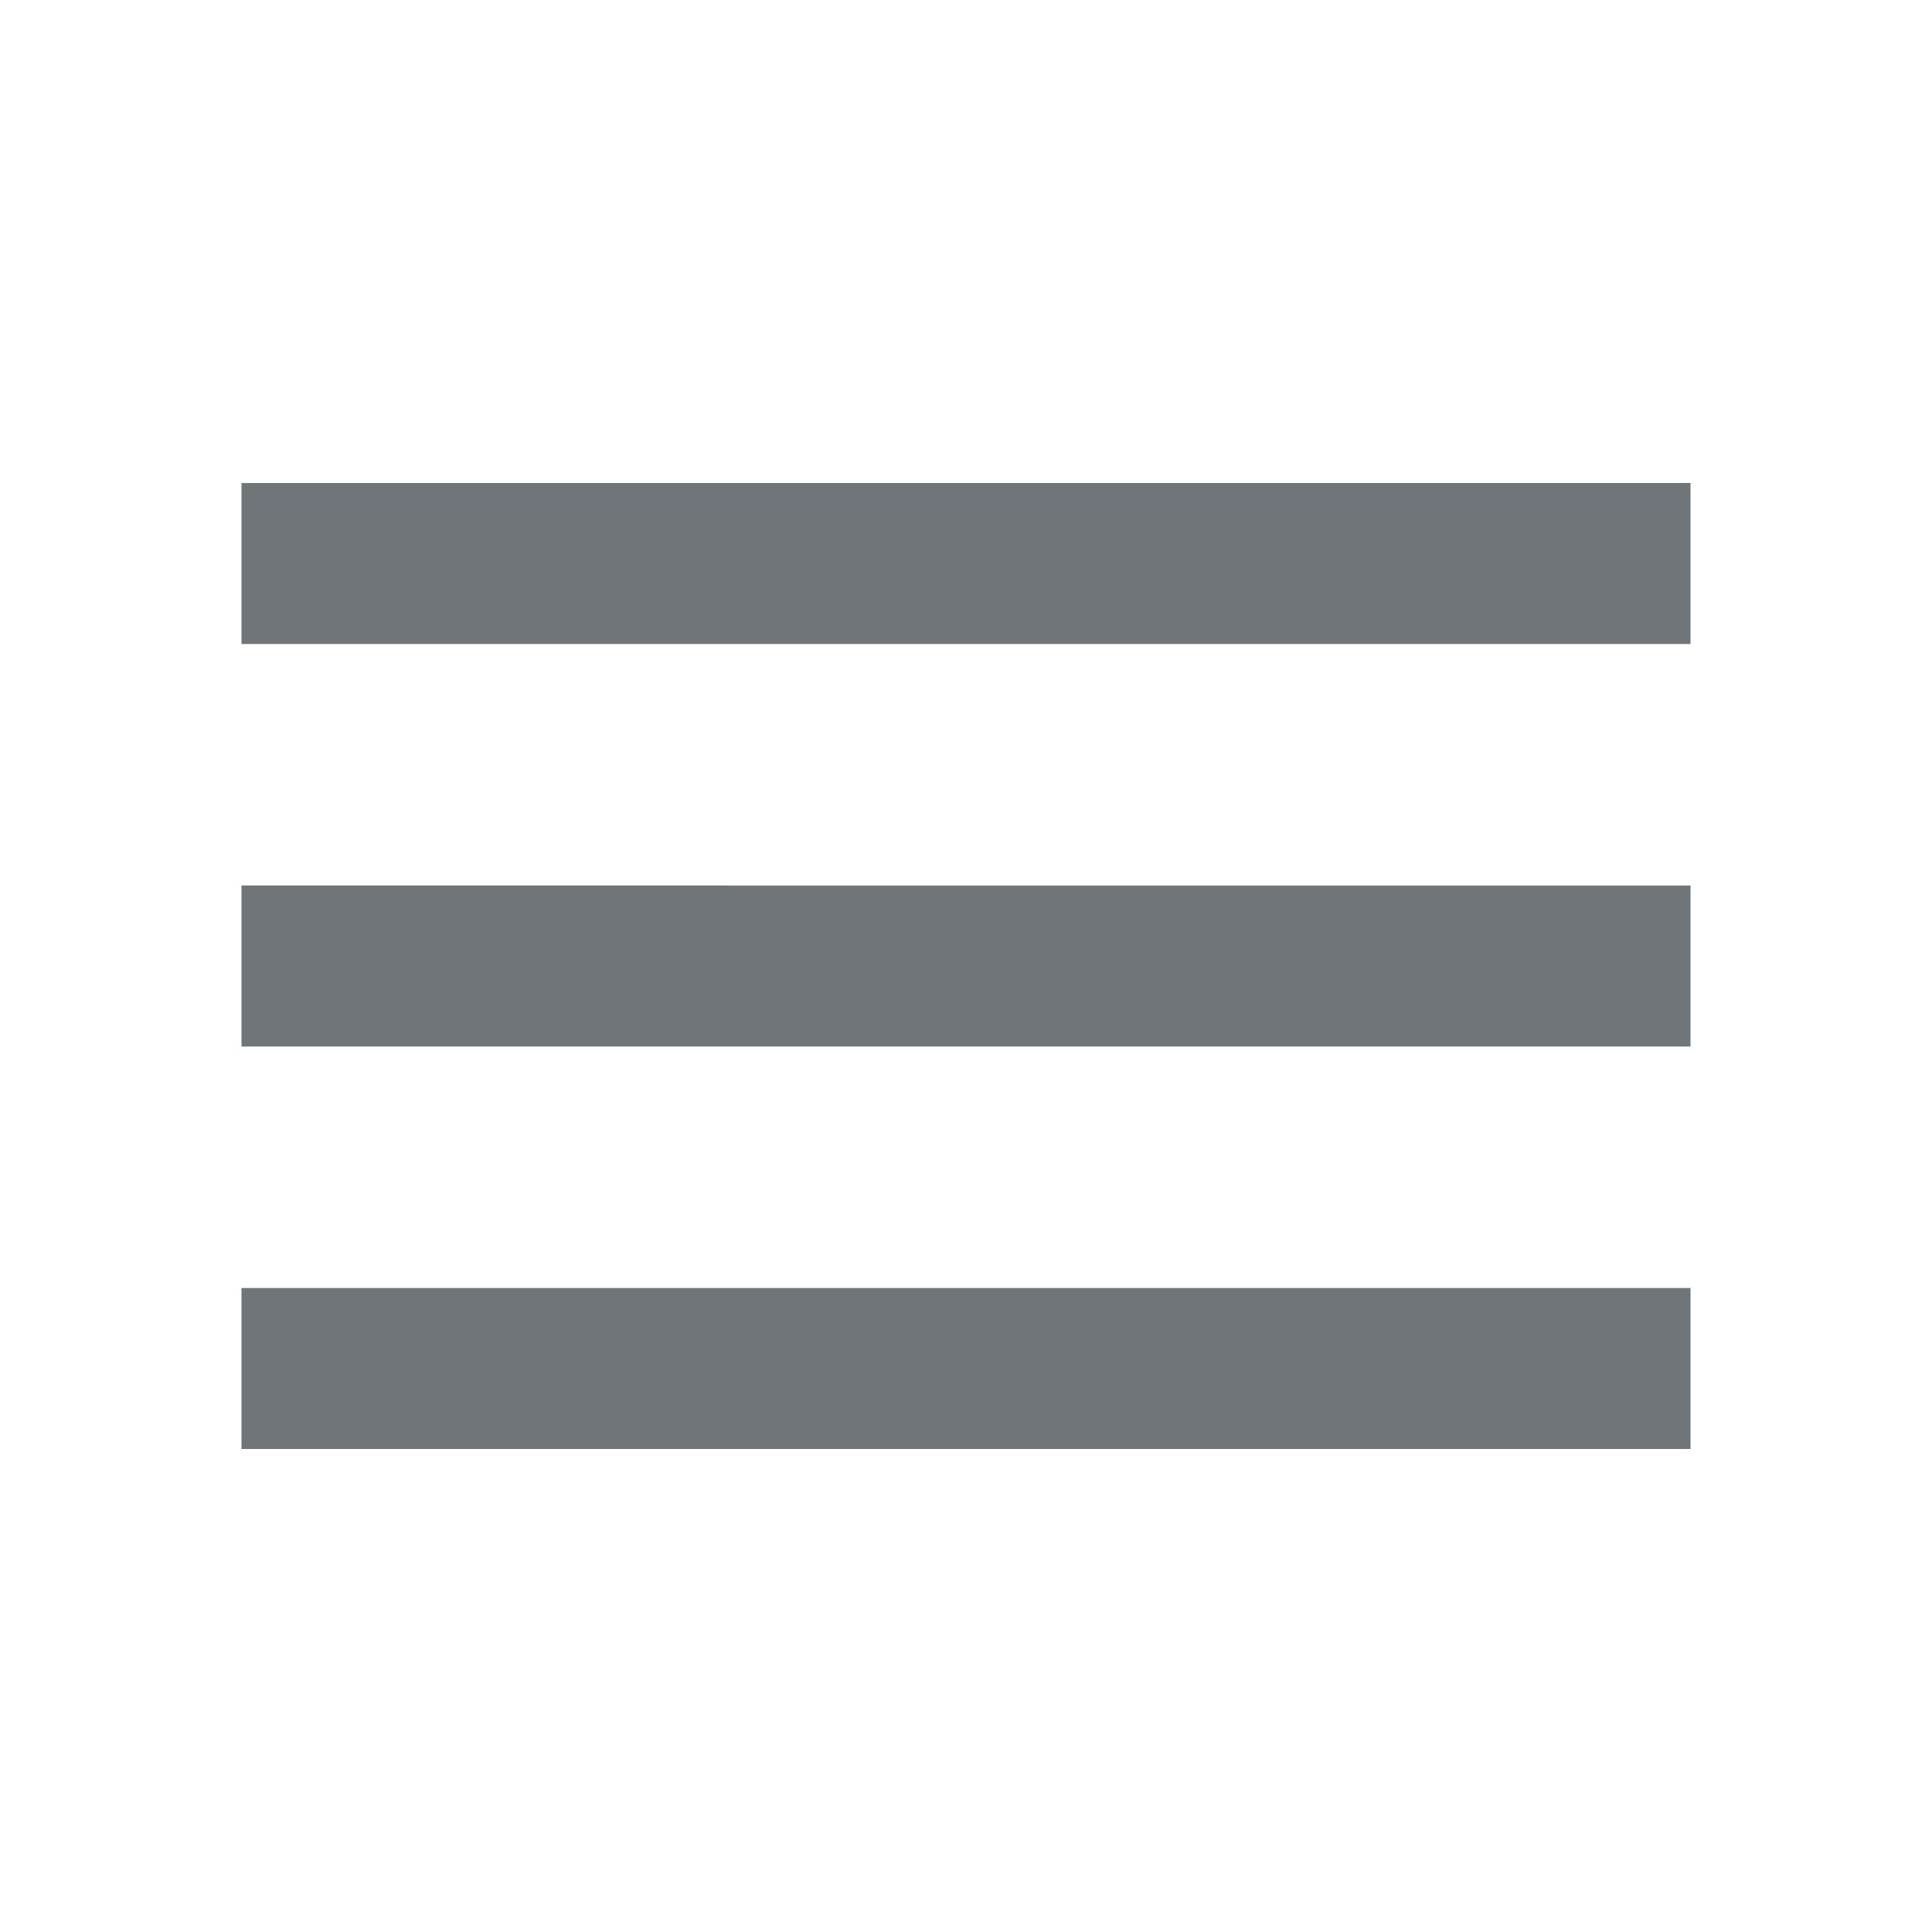
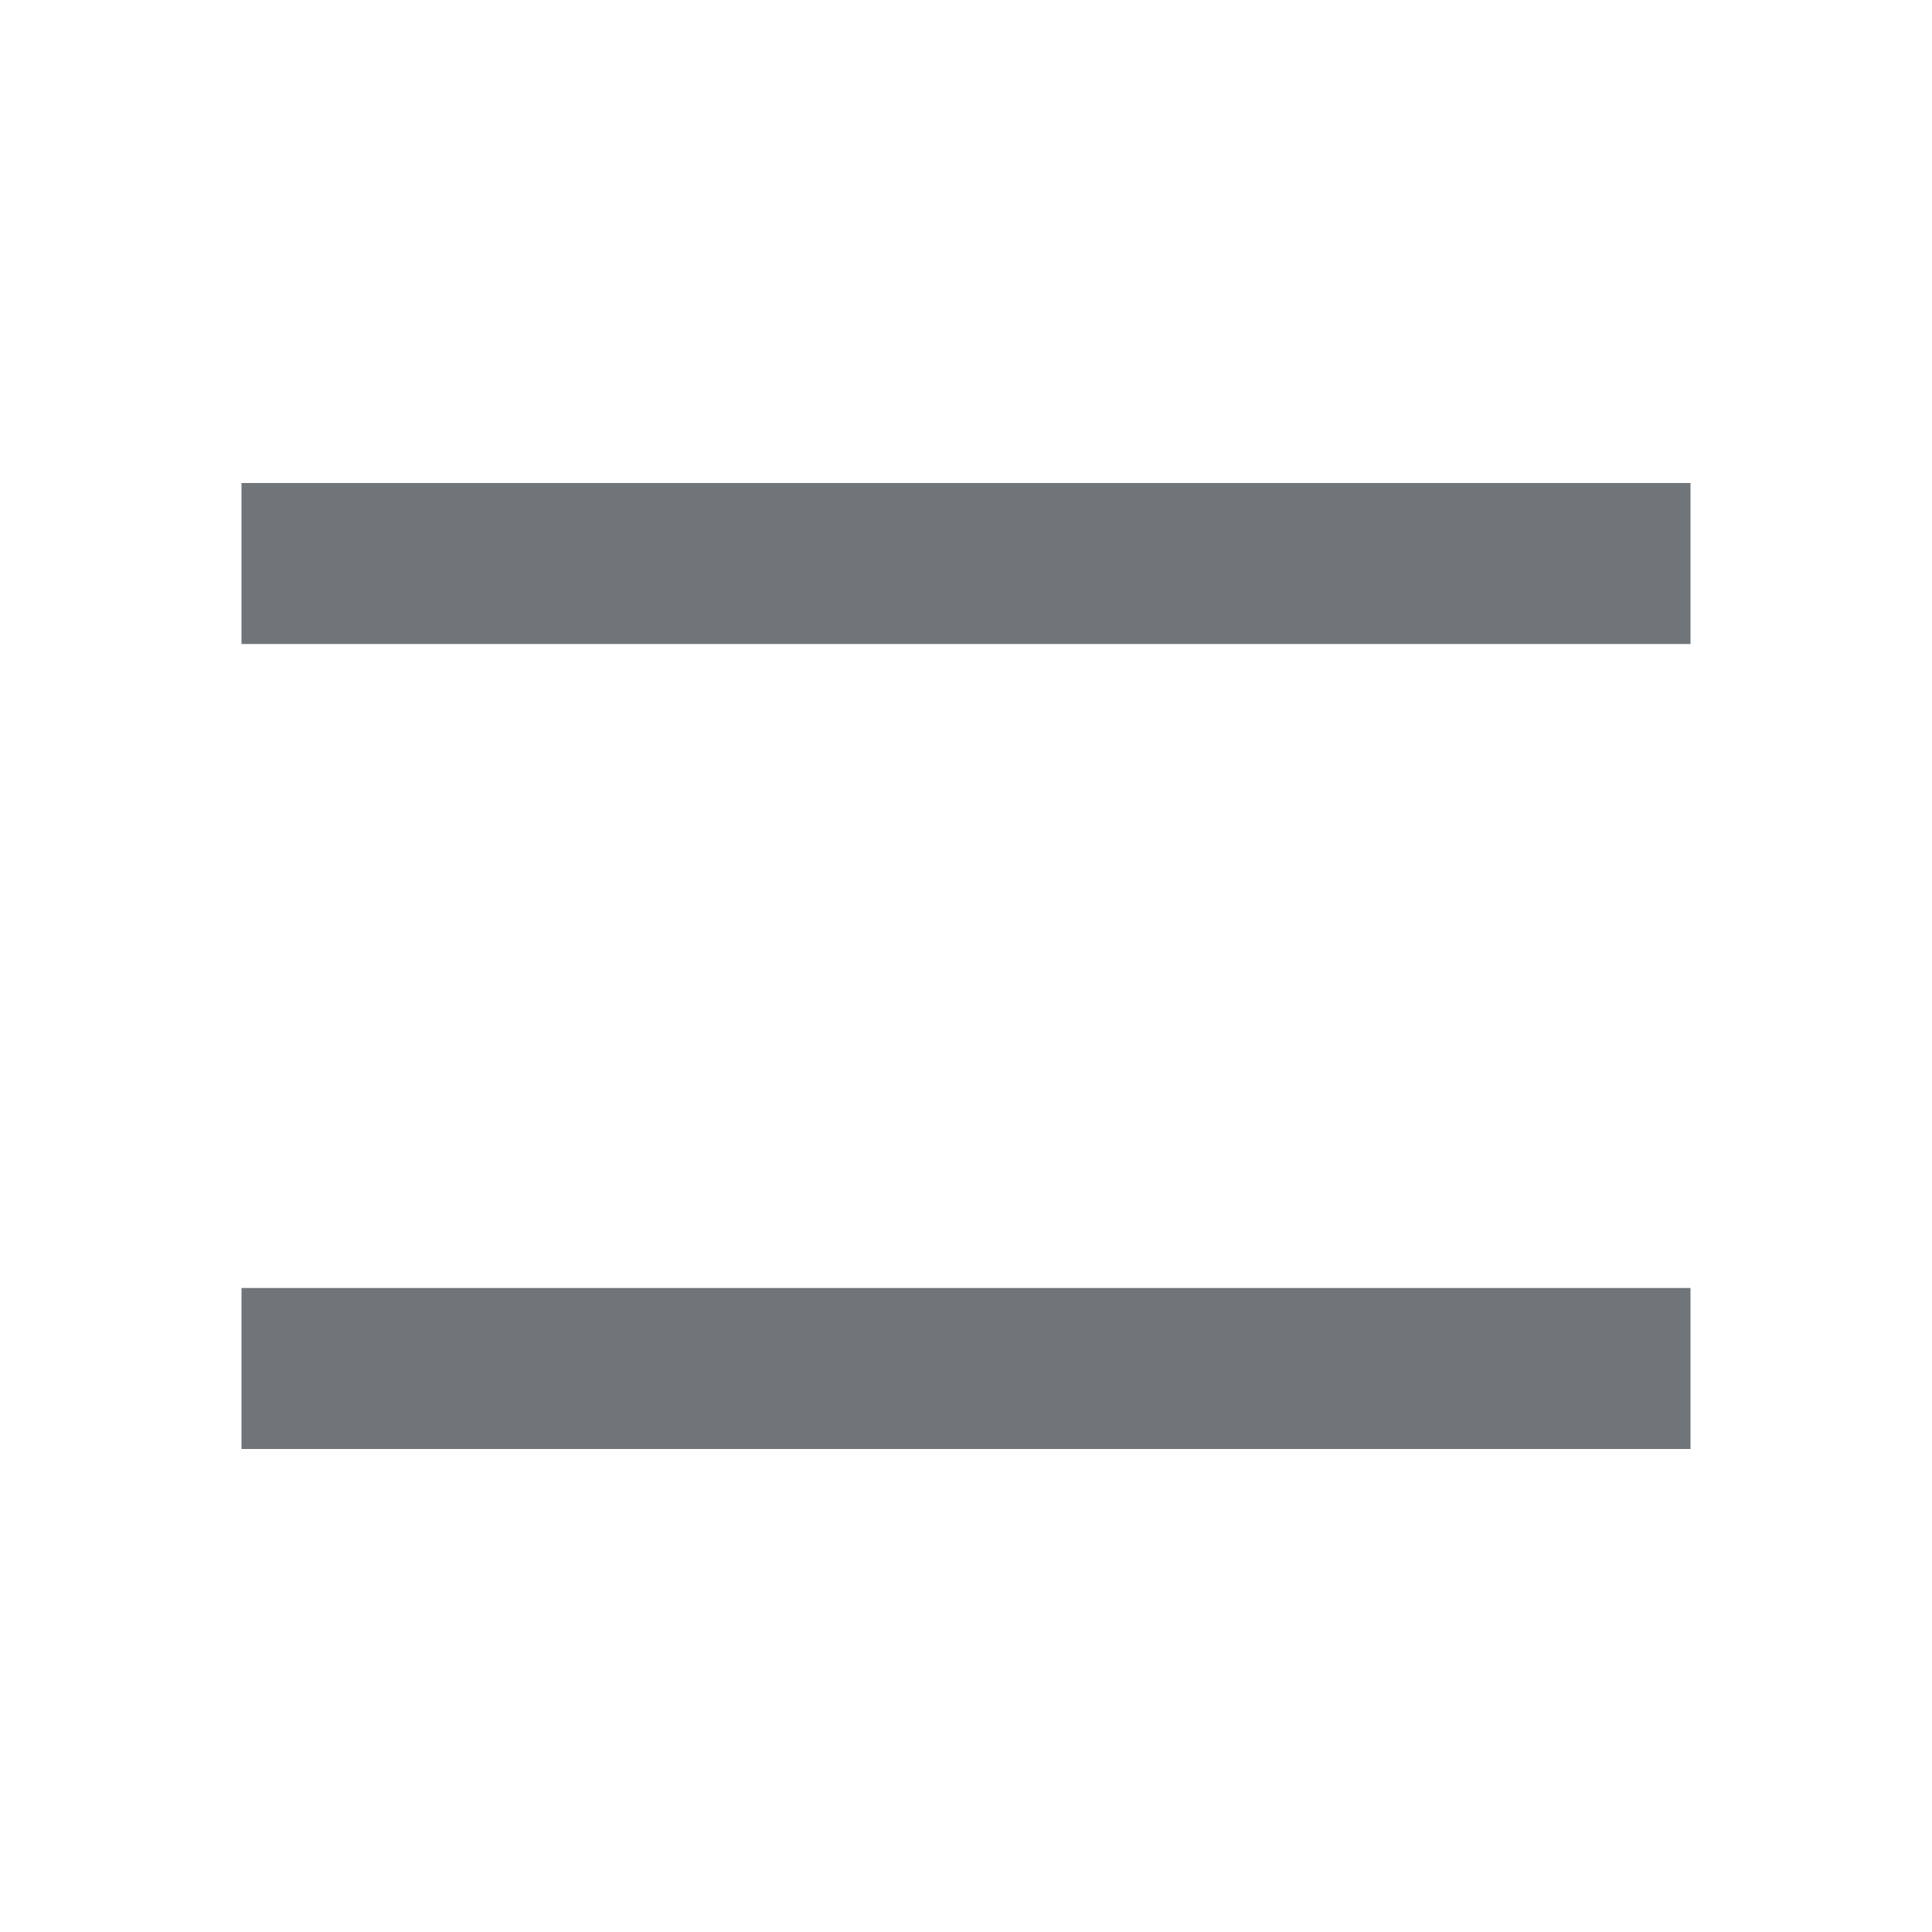
<svg xmlns="http://www.w3.org/2000/svg" style="fill:#70757a;width:24px;height:24px" viewBox="0 0 24 24">
-   <path fill="none" d="M0 0h24v24H0z" />
-   <path d="M3 18h18v-2H3v2zm0-5h18v-2H3v2zm0-7v2h18V6H3z" />
+   <path d="M3 18h18v-2H3v2zm0-5h18v-2v2zm0-7v2h18V6H3z" />
</svg>